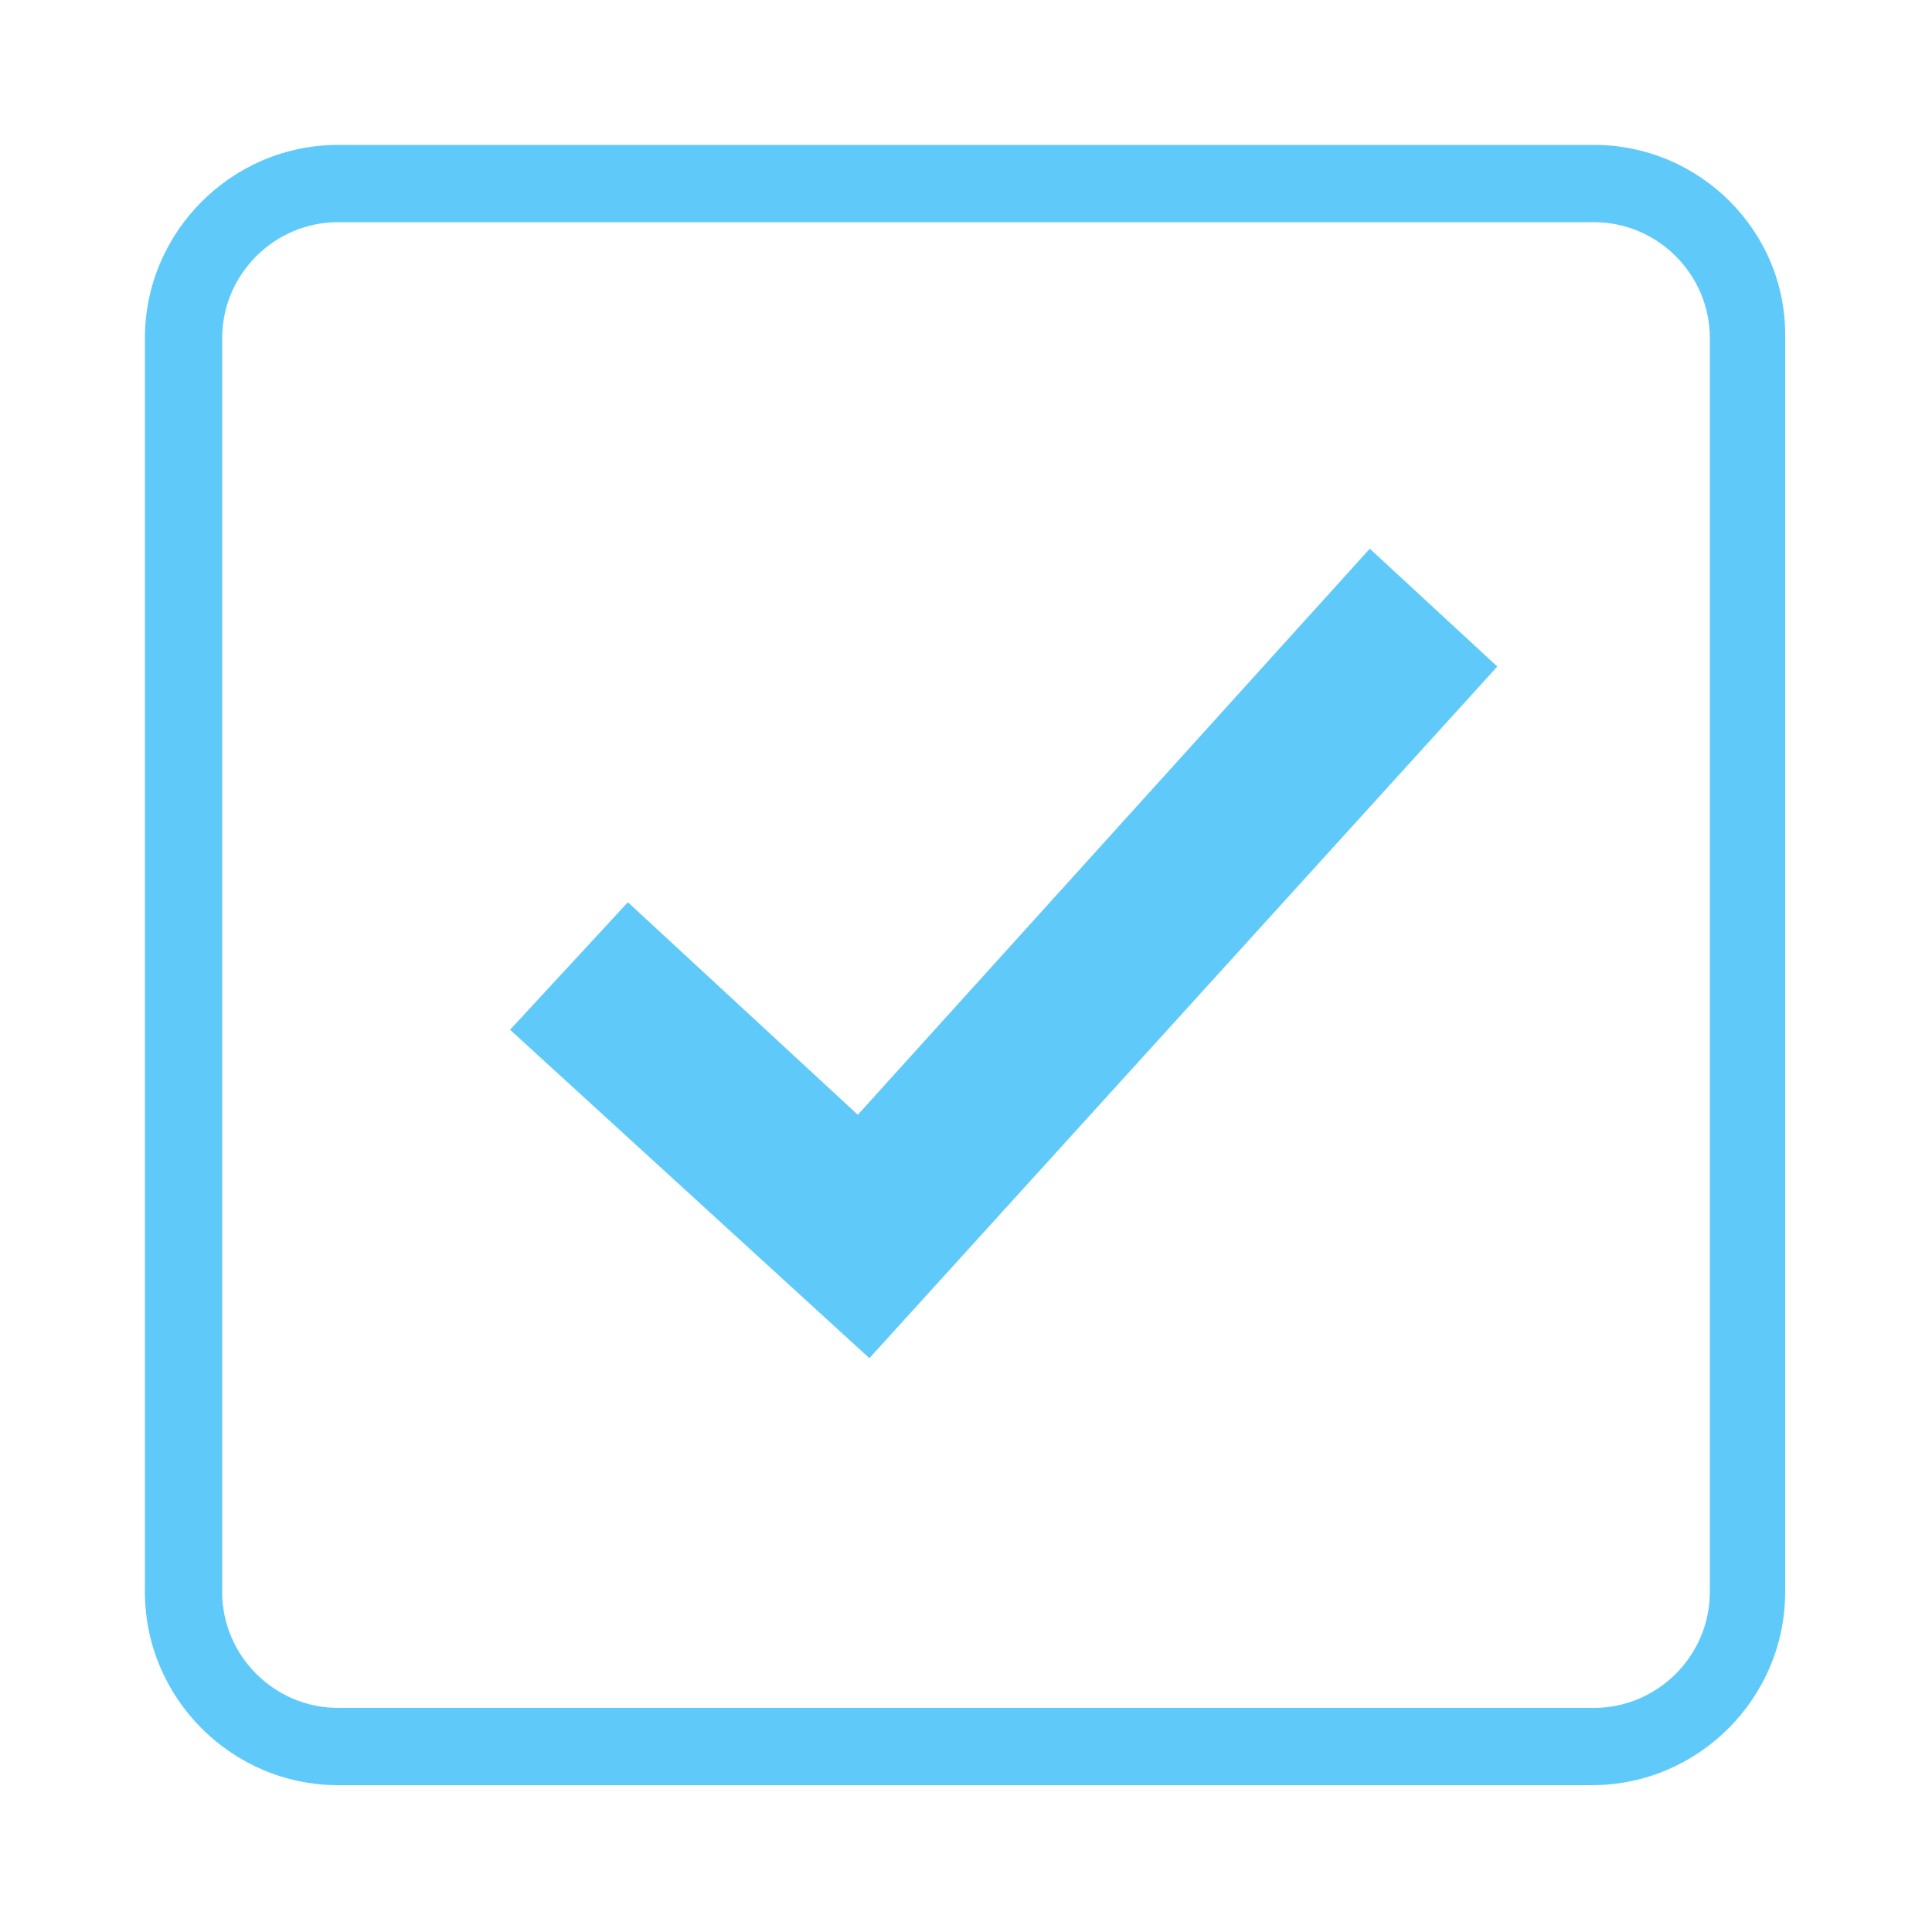
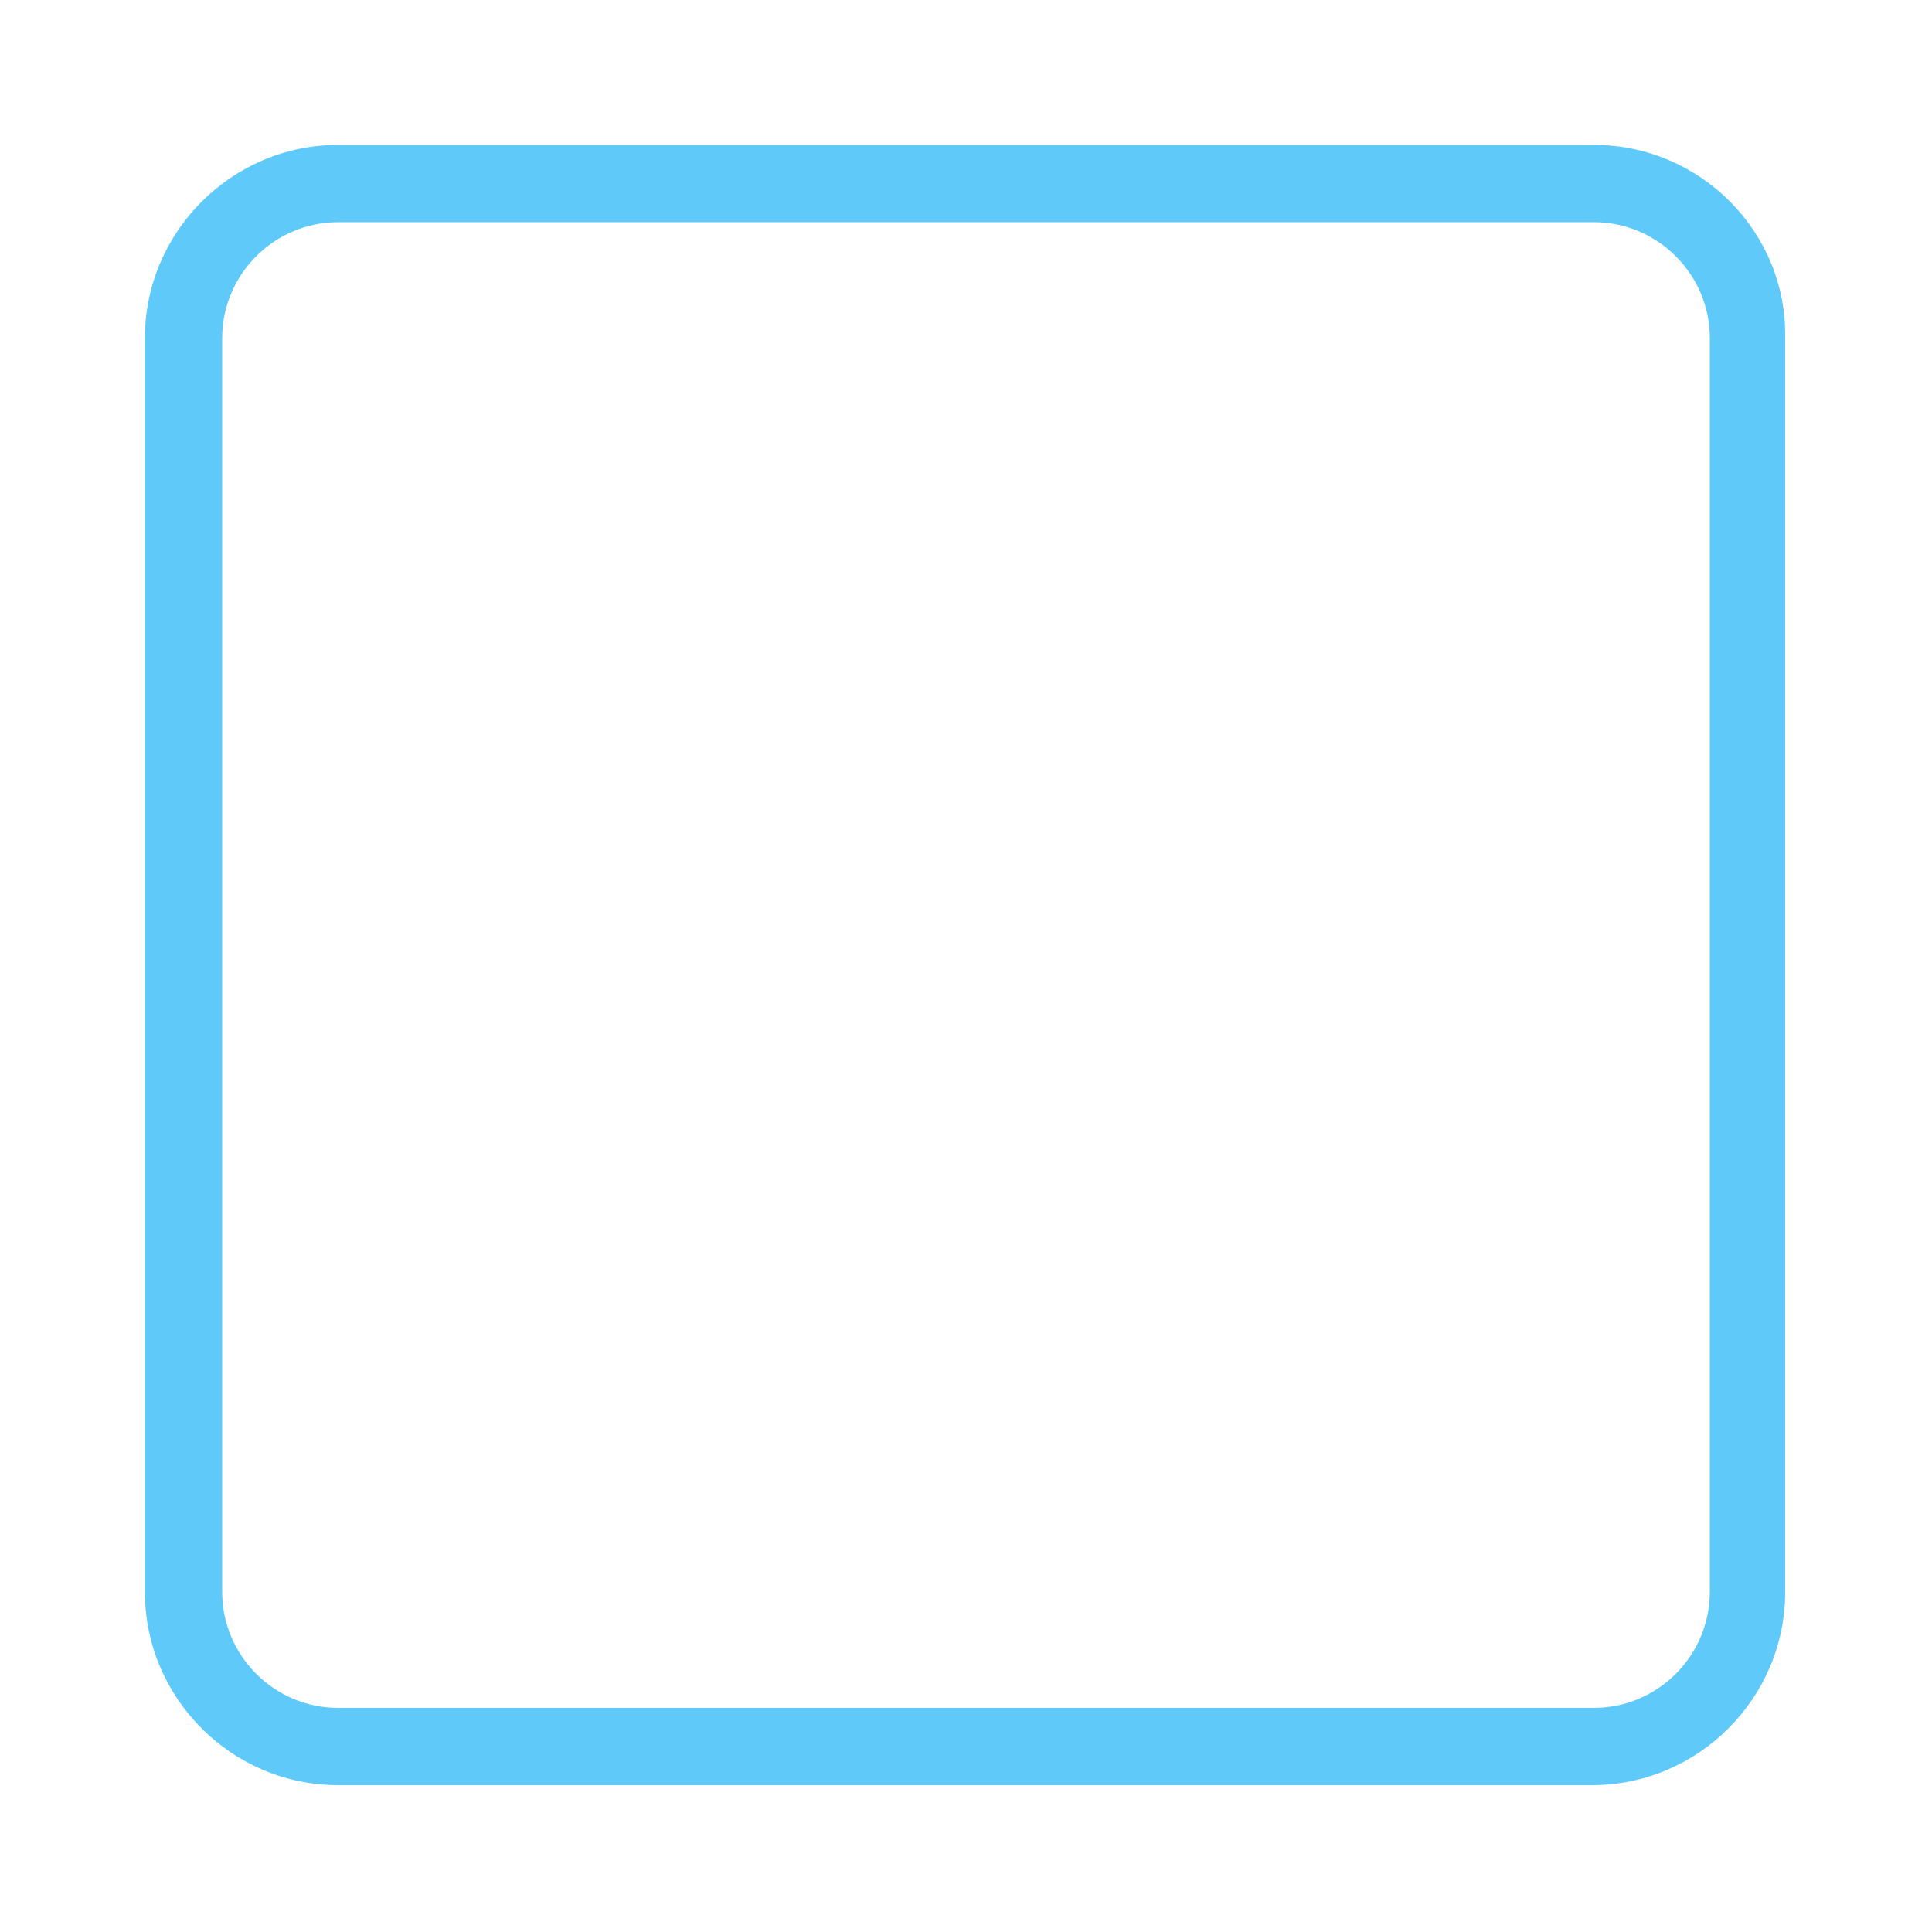
<svg xmlns="http://www.w3.org/2000/svg" width="100" height="100" viewBox="0 0 100 100" fill="none">
  <path d="M82.5 11.5c3.3 0 6 2.7 6 6v64.9c0 3.3-2.7 6-6 6h-65c-3.3 0-6-2.7-6-6V17.5c0-3.3 2.7-6 6-6h65zm0-4h-65c-5.5 0-10 4.5-10 10v64.9c0 5.5 4.5 10 10 10h64.9c5.5 0 10-4.5 10-10V17.5c.1-5.5-4.4-10-9.9-10z" fill="#5fcafa" />
-   <path d="m45 70.3-18.6-17 6.1-6.6 11.9 11 26.5-29.3 6.6 6.1L45 70.3z" fill="#5fcafa" />
</svg>